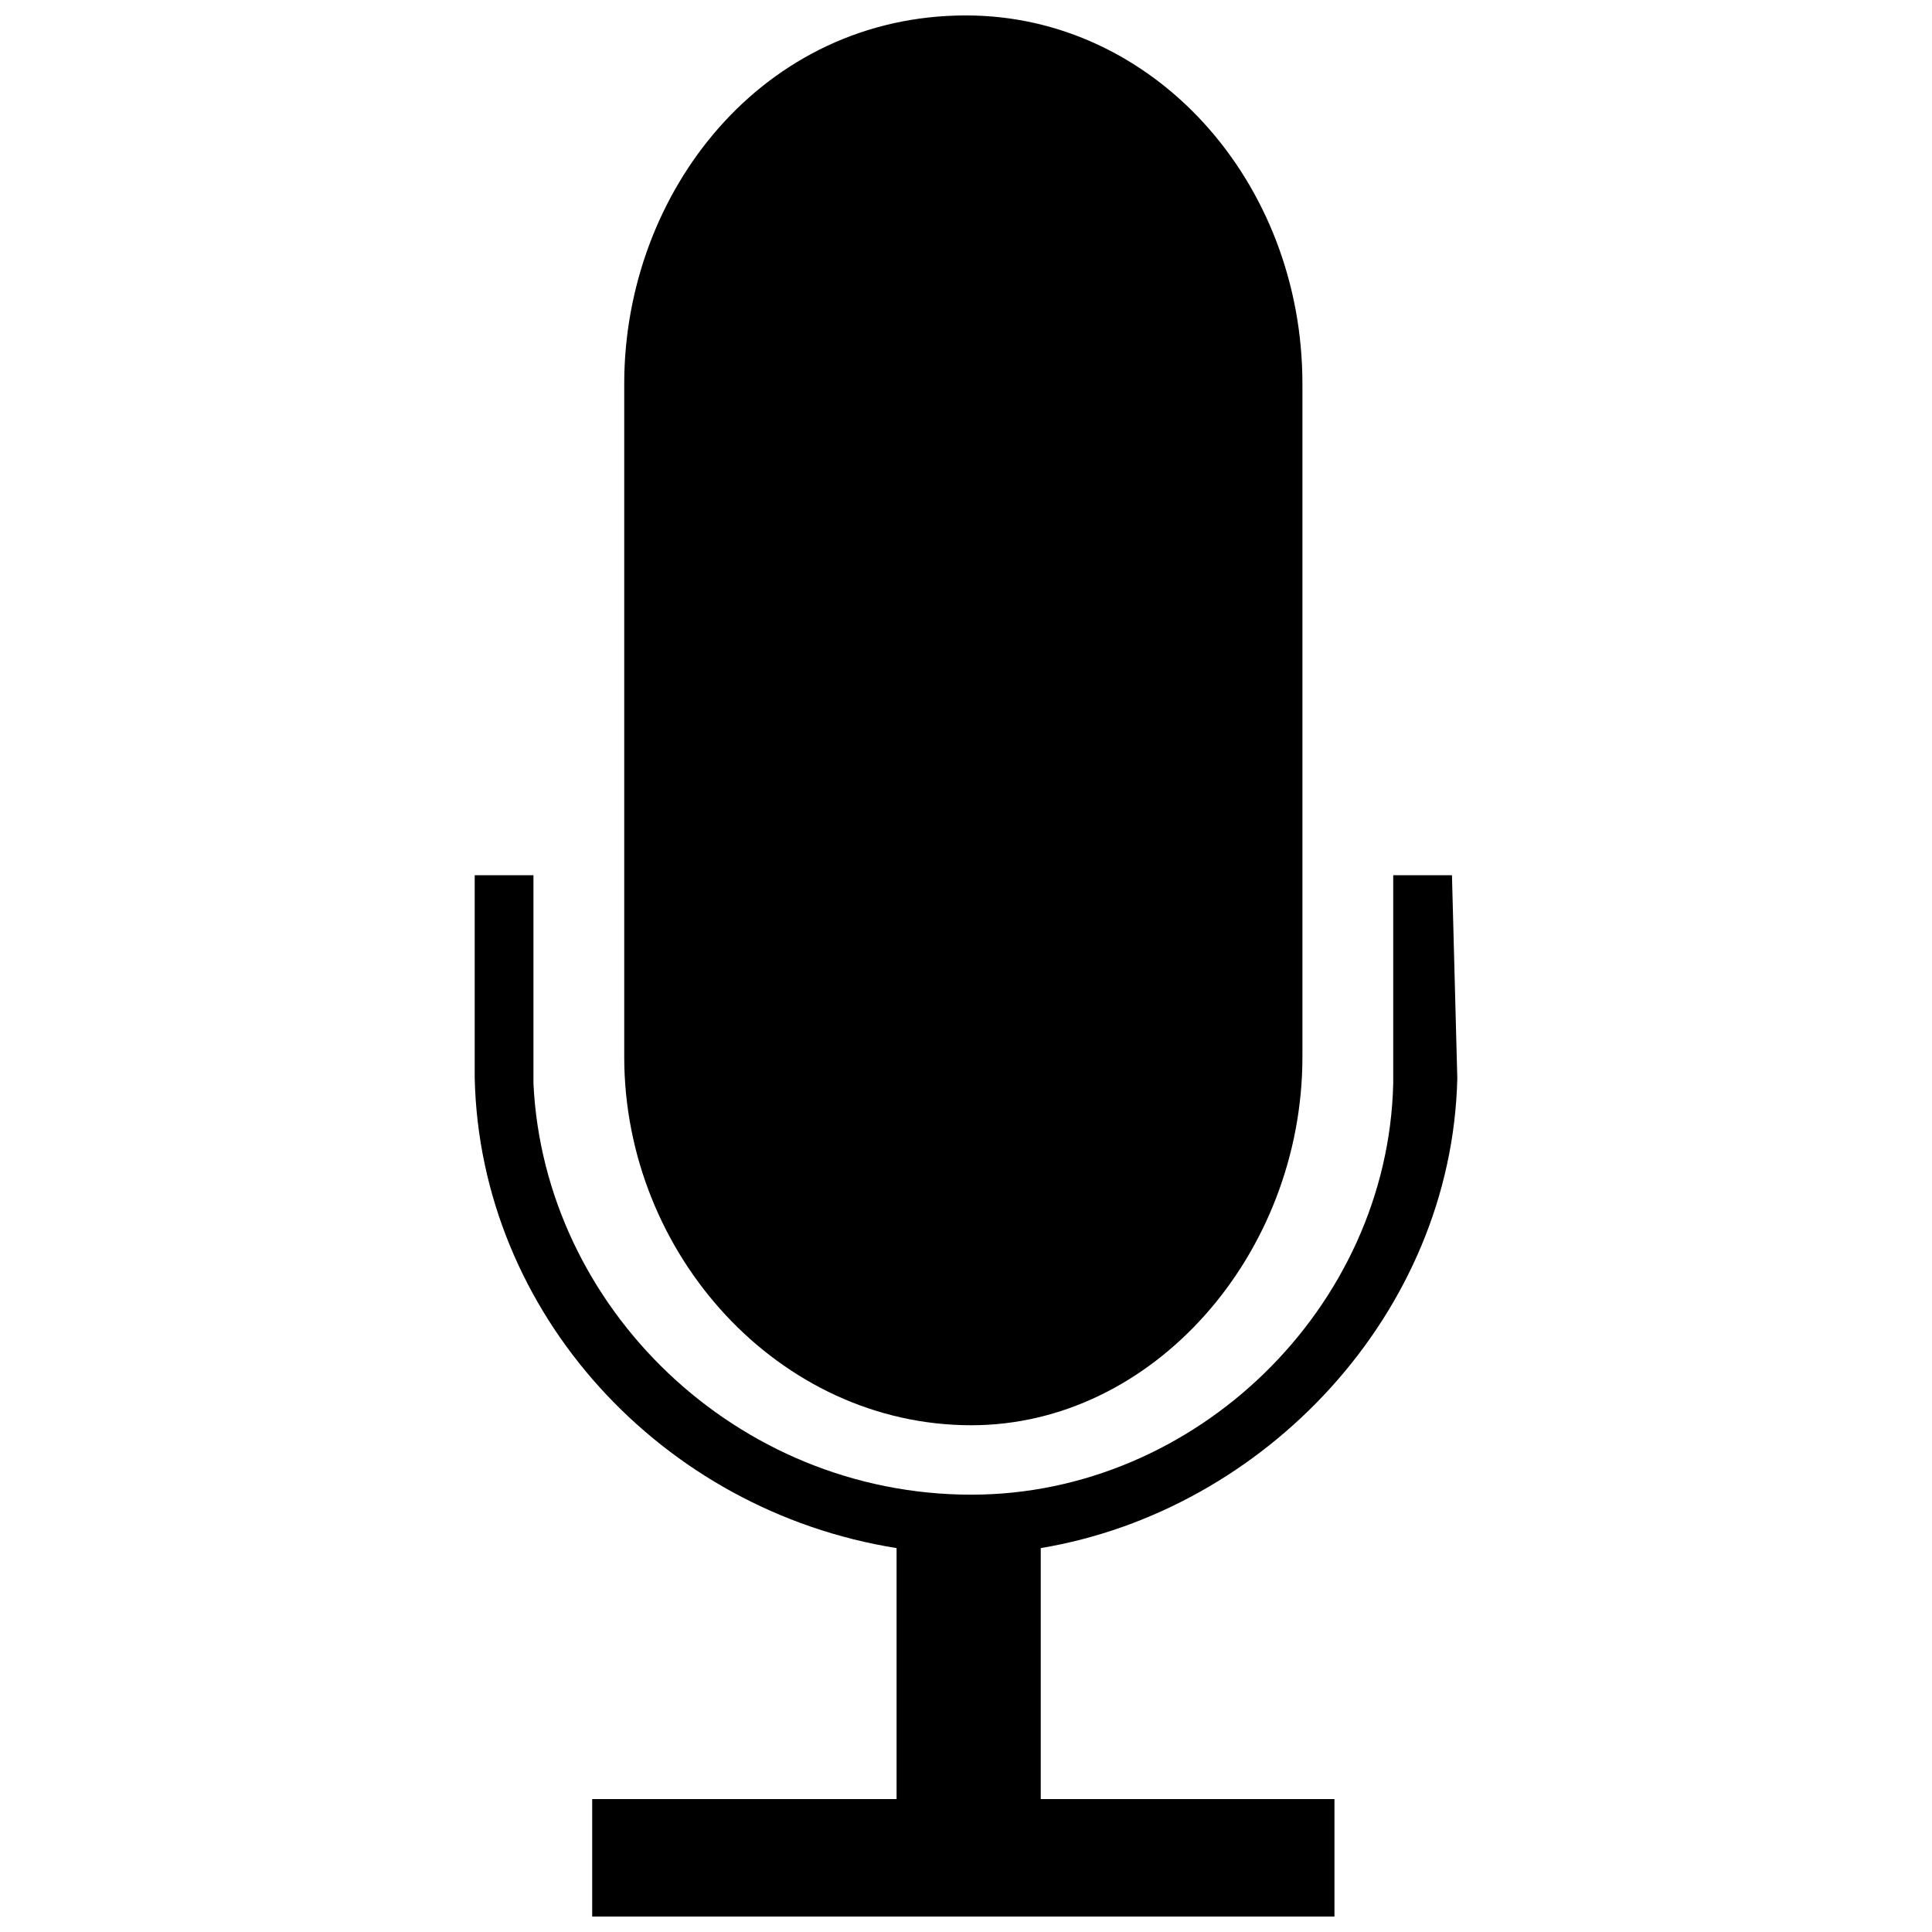
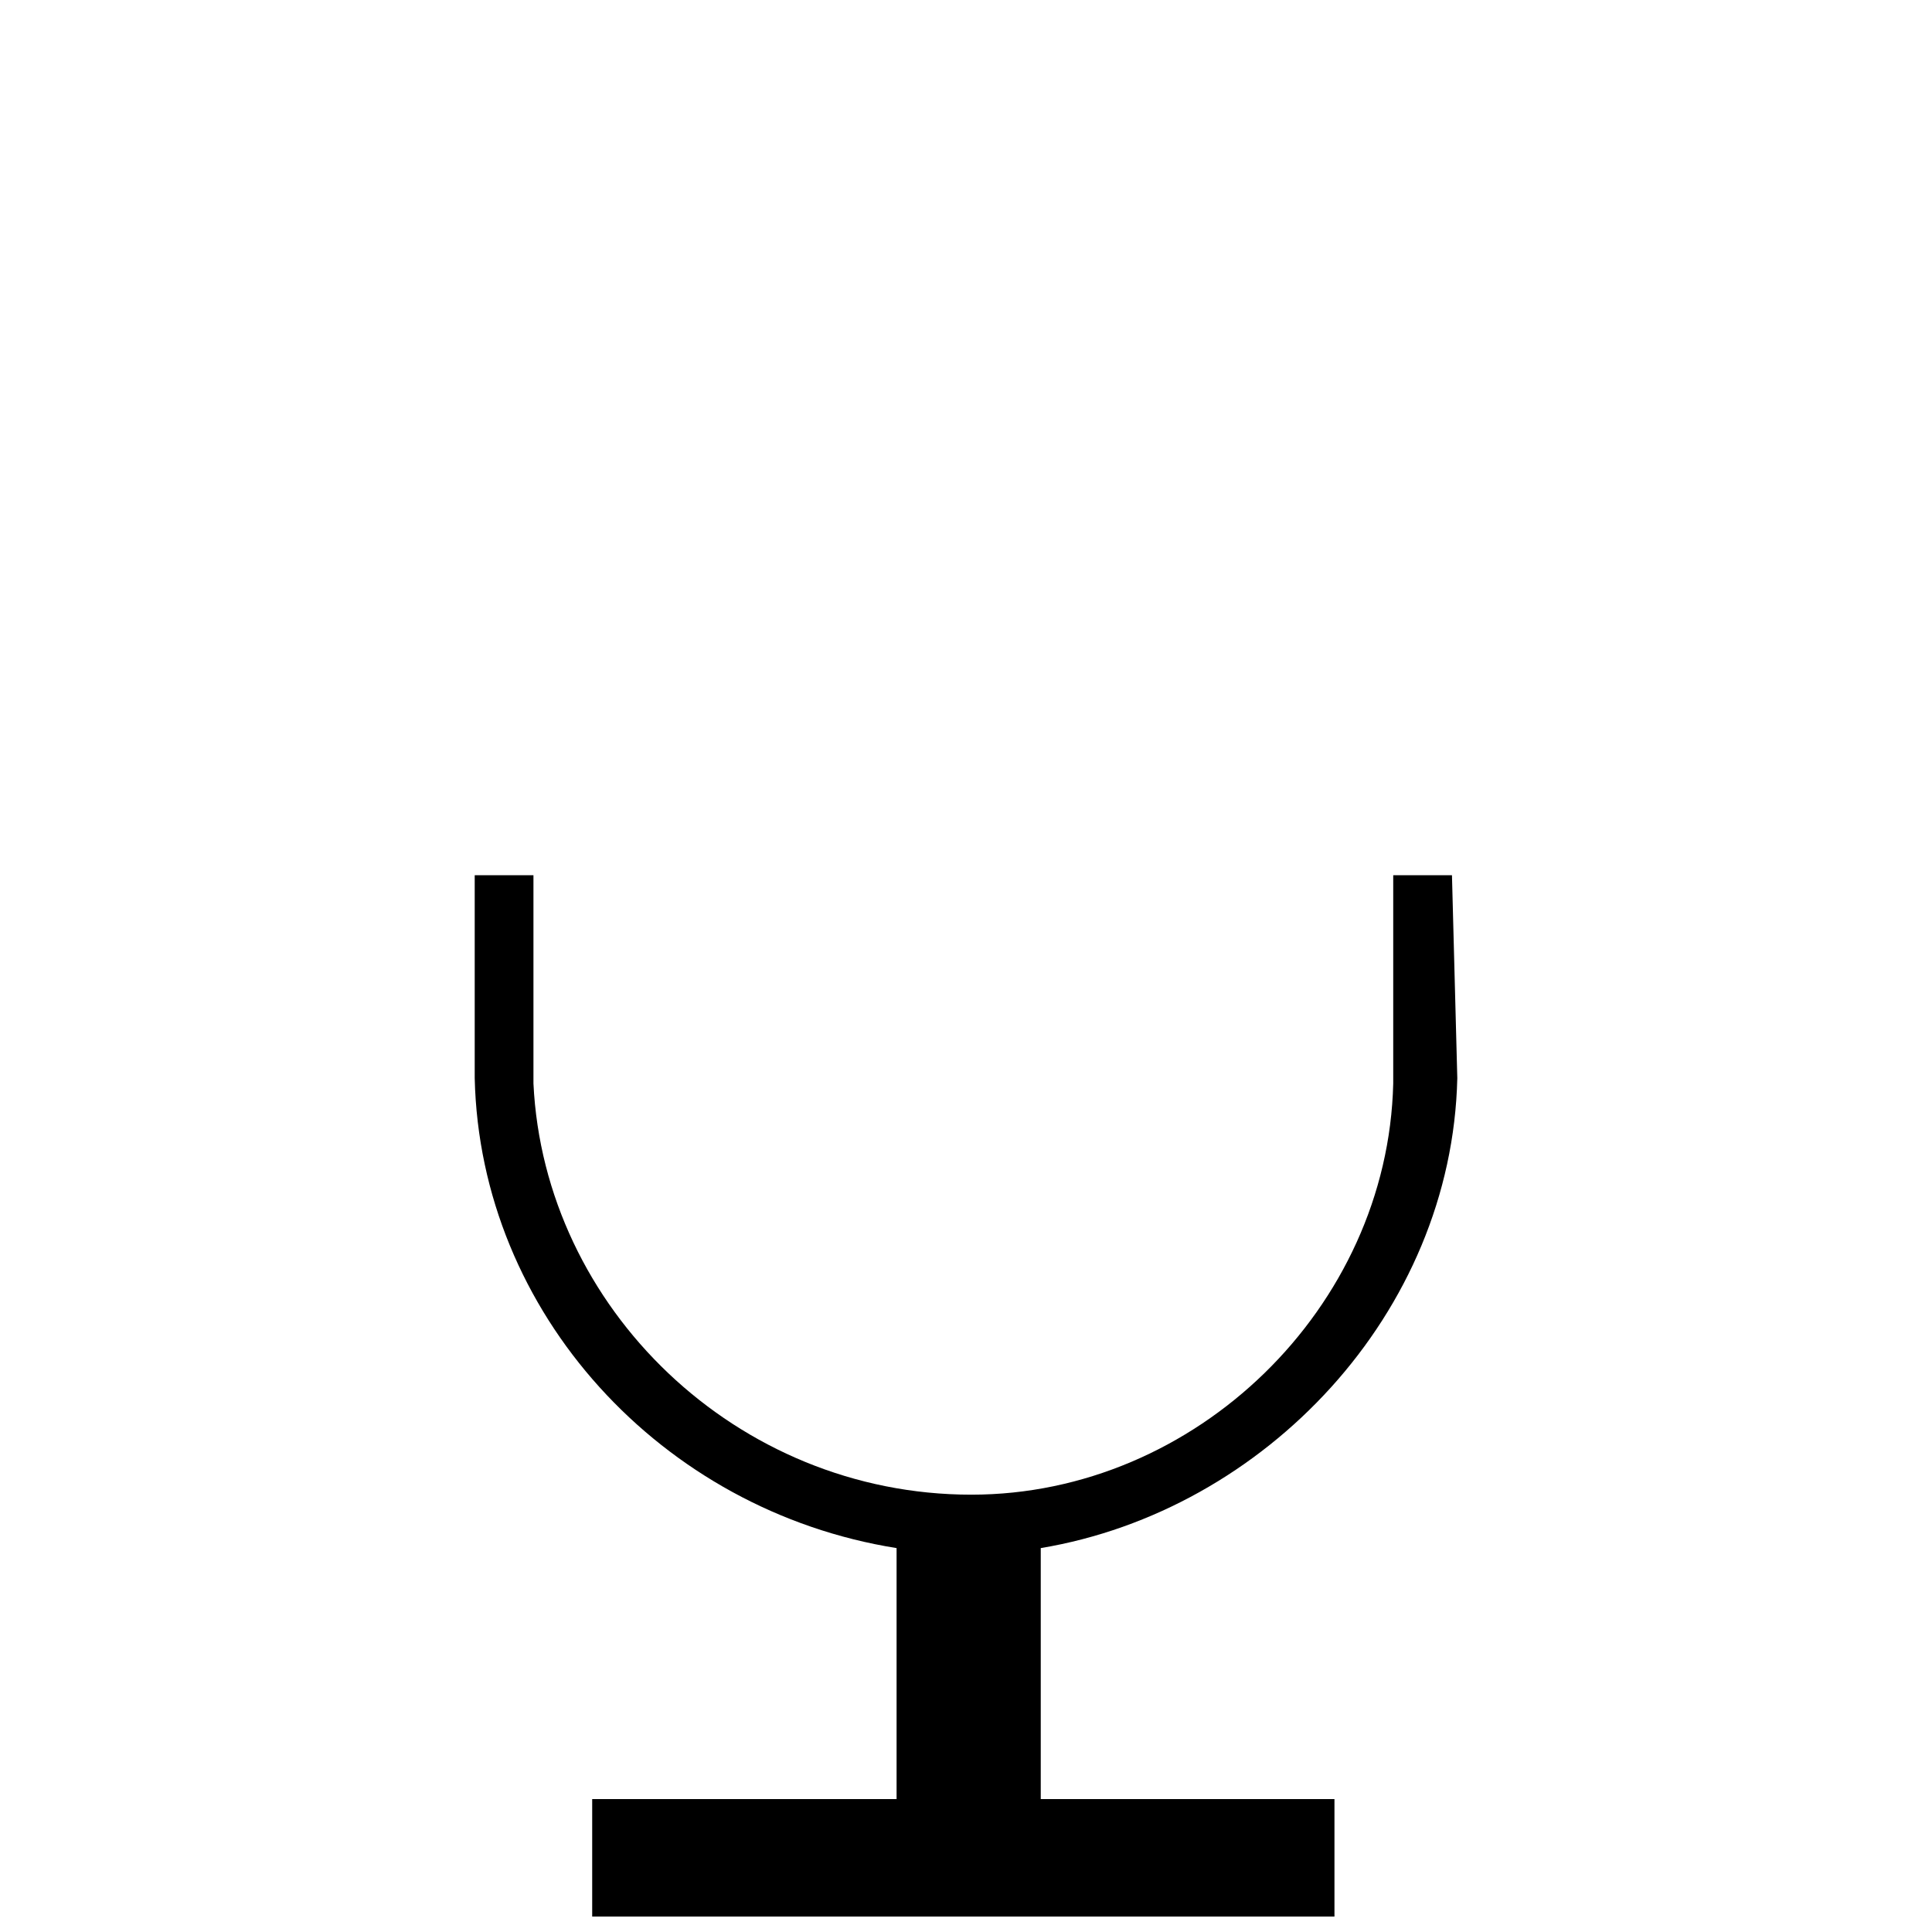
<svg xmlns="http://www.w3.org/2000/svg" width="800px" height="800px" version="1.1" viewBox="144 144 512 512">
  <defs>
    <clipPath id="b">
      <path d="m309 148.09h181v373.91h-181z" />
    </clipPath>
    <clipPath id="a">
      <path d="m269 375h262v276.9h-262z" />
    </clipPath>
  </defs>
  <g>
    <g clip-path="url(#b)">
-       <path d="m400 148.09c49.531 0 89.156 43.871 89.156 97.648v178.32c0 52.363-39.625 97.648-87.742 97.648-50.945 0-91.988-45.285-91.988-97.648v-178.32c0-50.945 36.797-97.648 90.574-97.648z" fill-rule="evenodd" />
-     </g>
+       </g>
    <g clip-path="url(#a)">
      <path d="m530.2 429.72c-1.414 62.27-50.945 114.63-110.39 124.54v66.516h77.836v31.133h-196.71v-31.133h80.668v-66.516c-62.27-9.906-110.39-62.27-111.8-124.54v-53.777h15.566v55.191c2.832 59.438 53.777 108.97 116.05 108.97 59.438 0 110.39-49.531 111.8-108.97v-55.191h15.566z" fill-rule="evenodd" />
    </g>
  </g>
</svg>